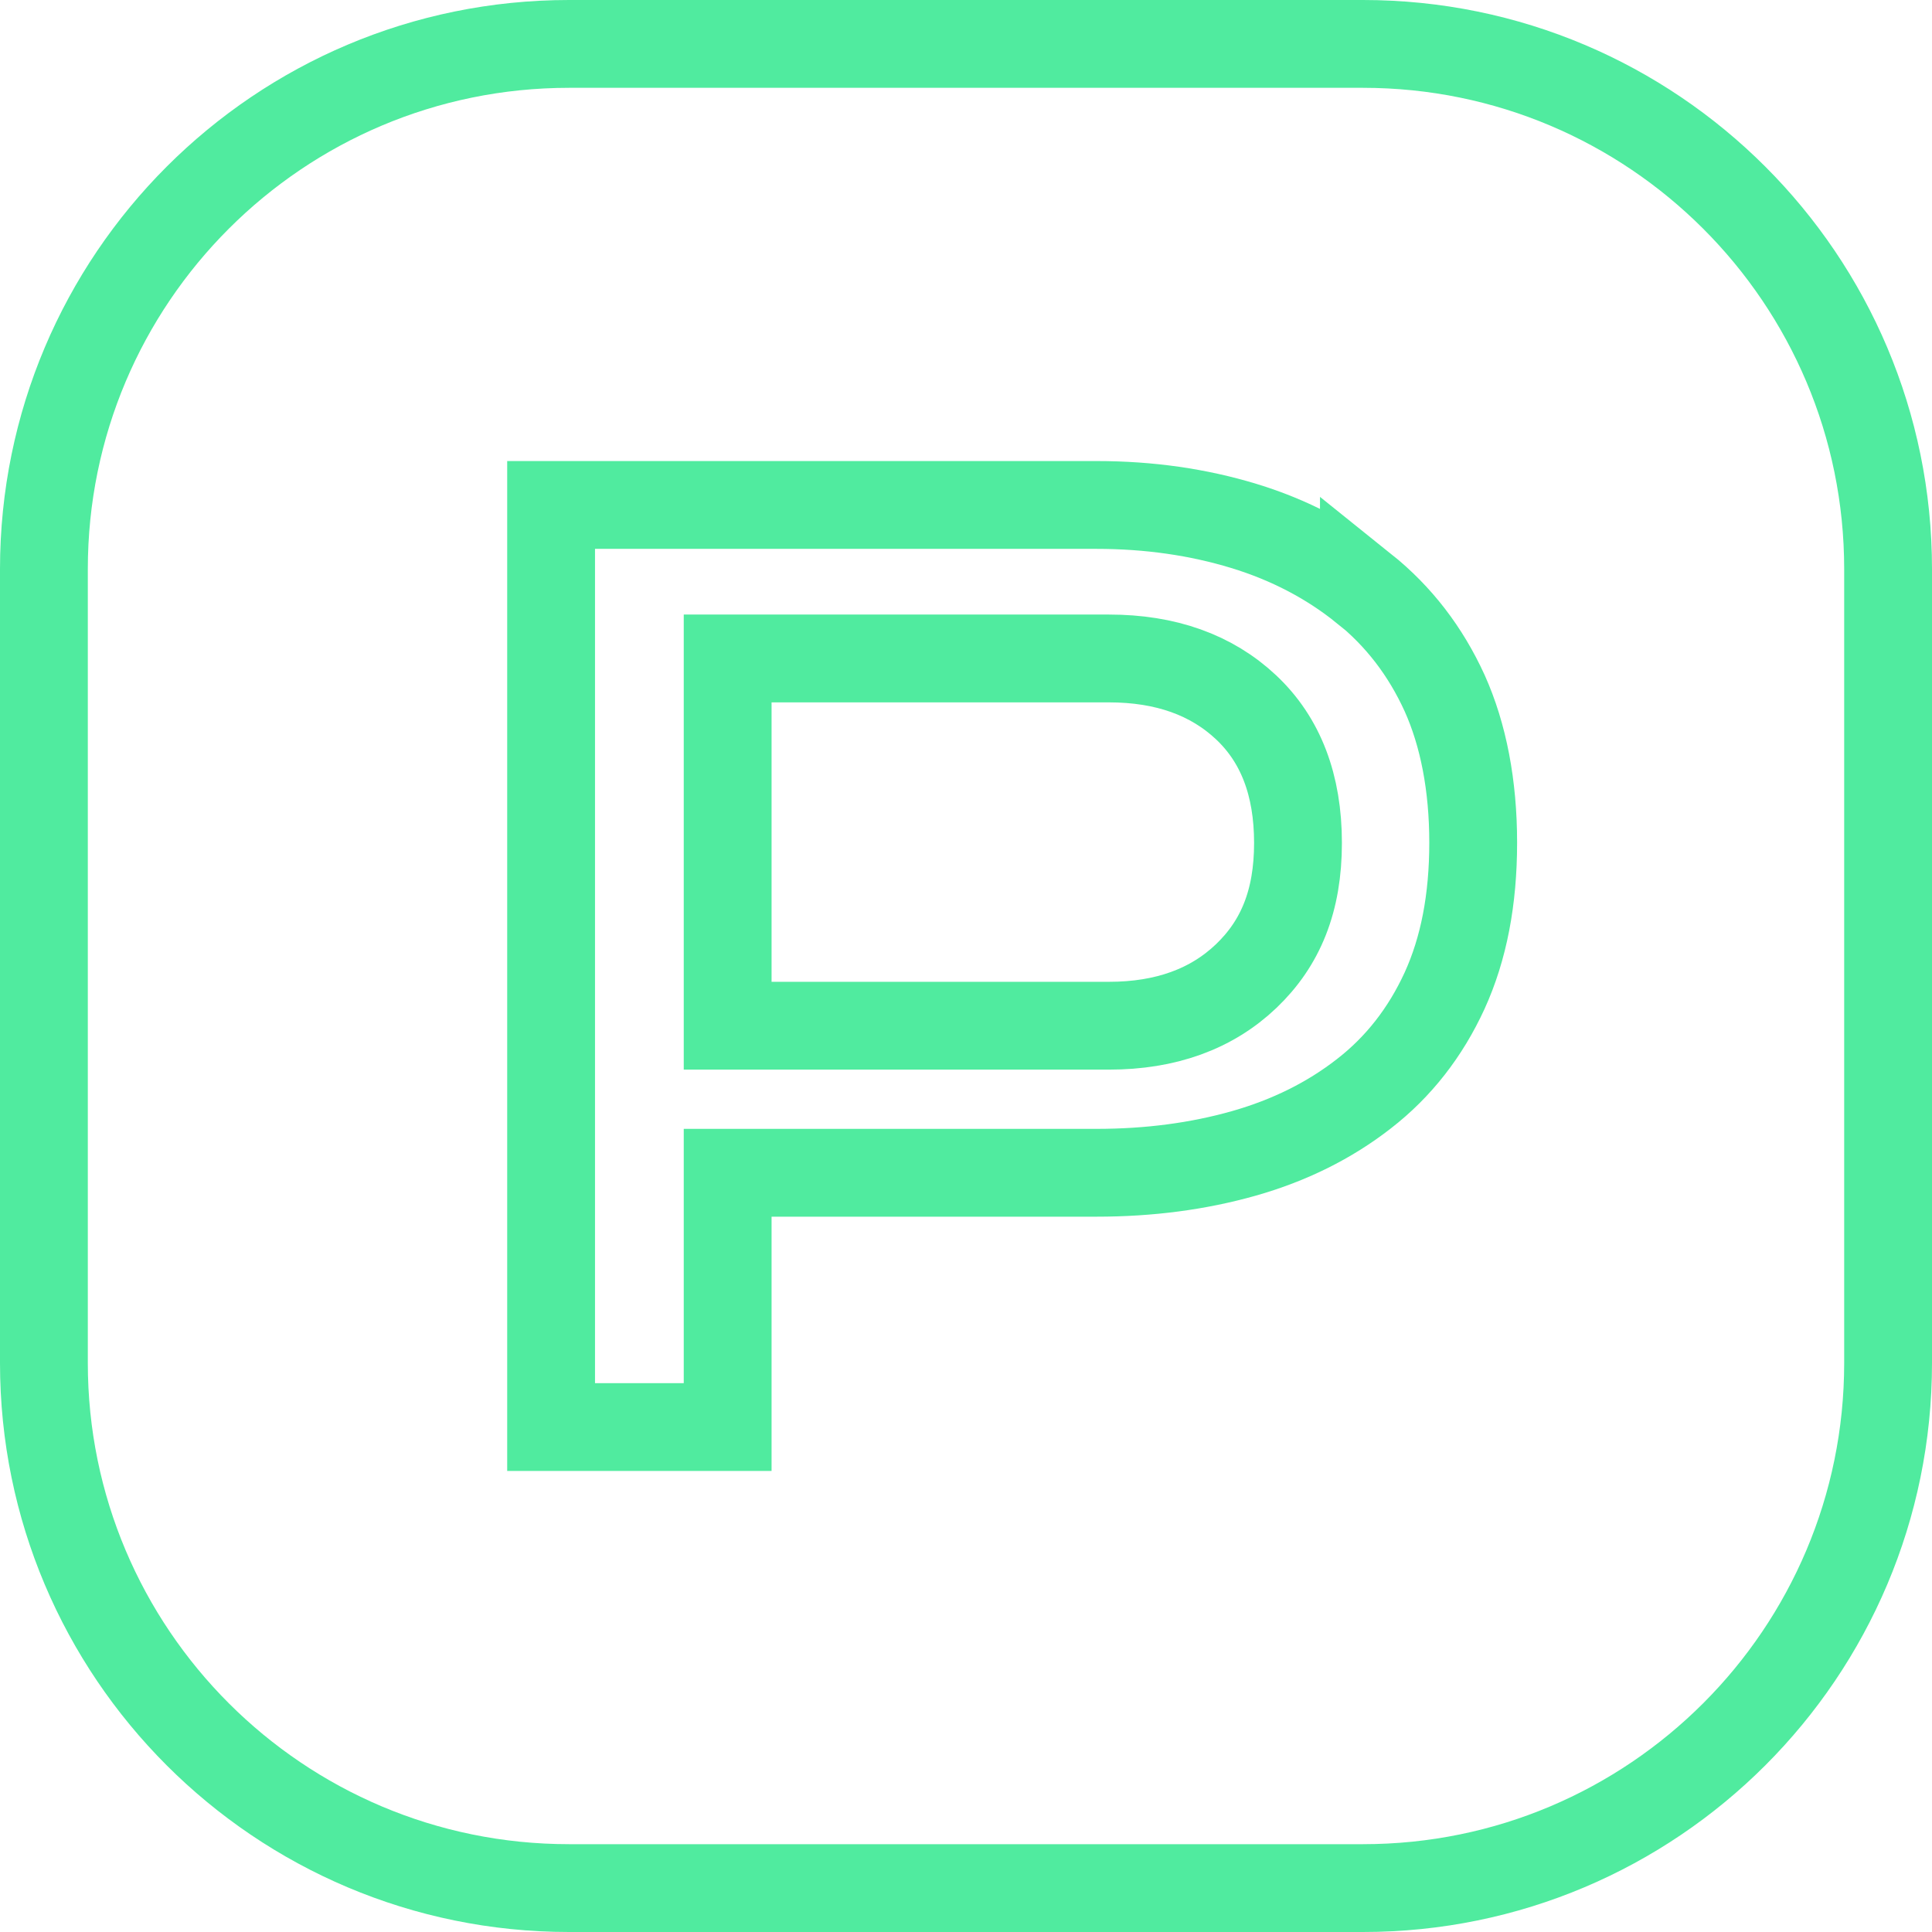
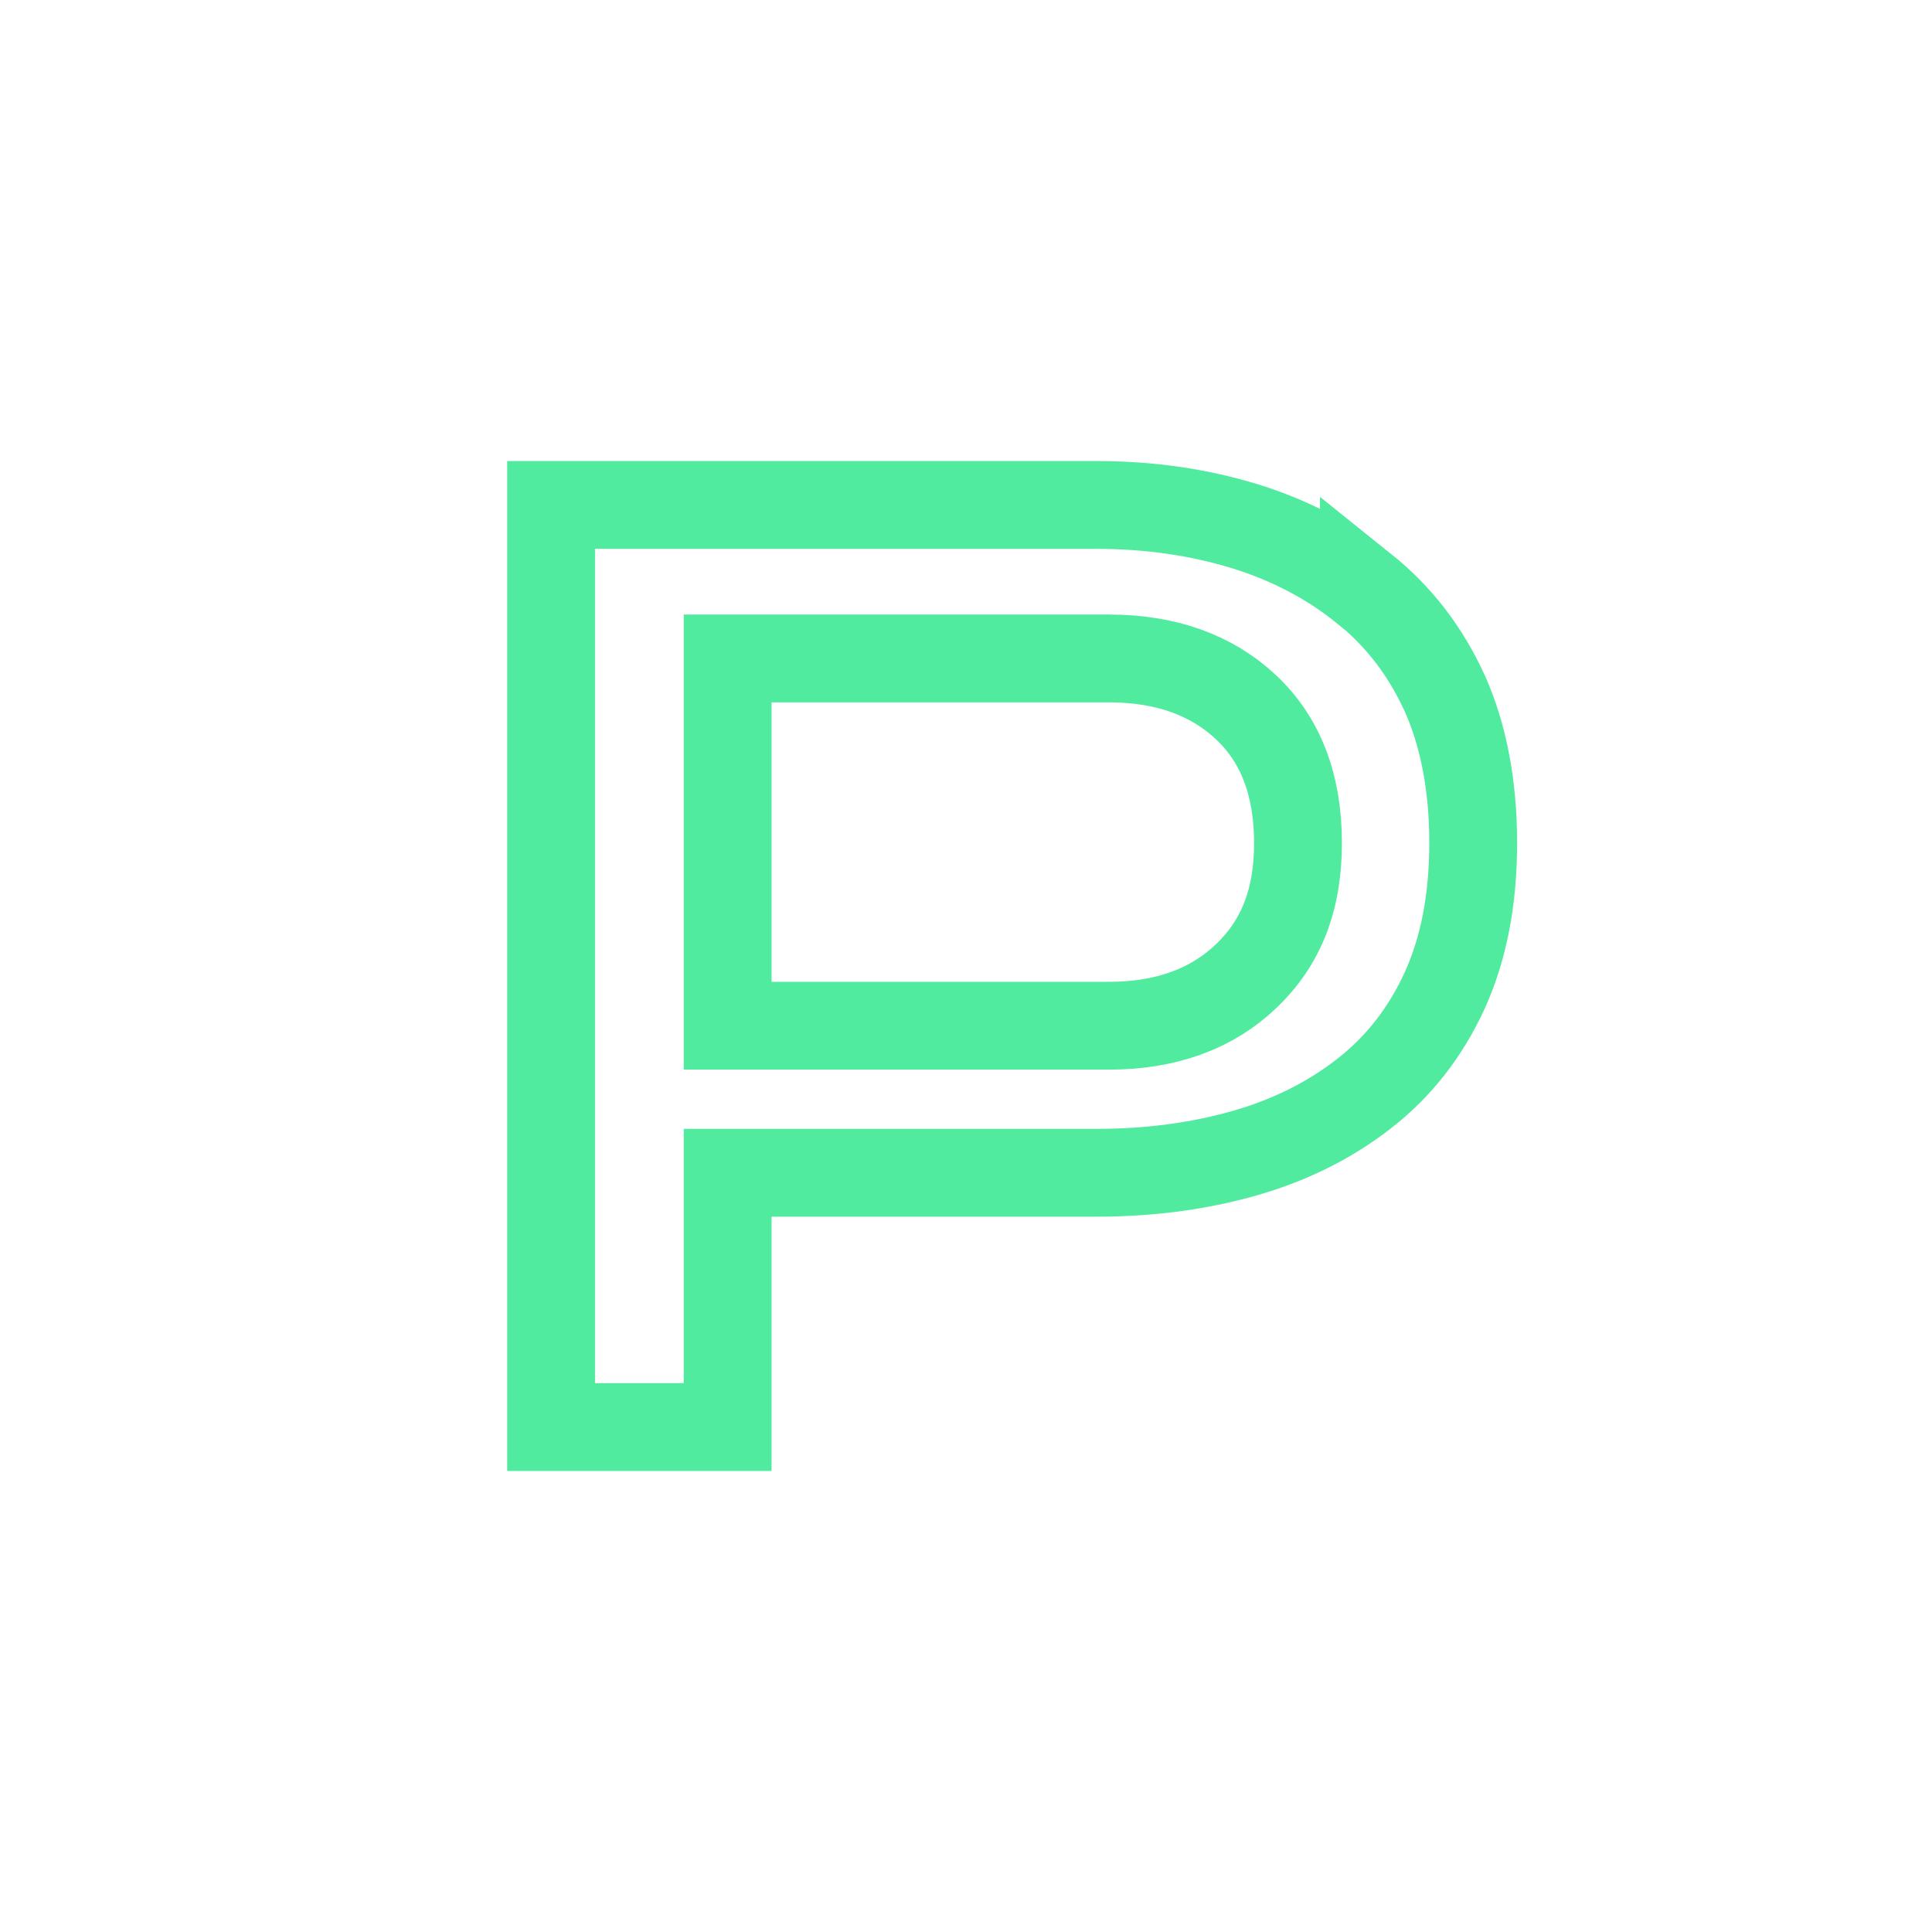
<svg xmlns="http://www.w3.org/2000/svg" width="44" height="44" viewBox="0 0 44 44" fill="none">
  <g id="feature icons">
-     <path id="Vector" d="M31.041 1H12.96C6.354 1 1 6.354 1 12.96V31.041C1 37.645 6.354 43 12.96 43H31.041C37.645 43 43 37.645 43 31.041V12.96C43 6.354 37.645 1 31.041 1Z" stroke="#50EB9F" stroke-width="2" stroke-miterlimit="10" />
-     <path id="Vector_2" d="M31.062 13.406C30.275 12.771 29.361 12.293 28.327 11.978C27.293 11.663 26.174 11.5 24.972 11.5H12.551V32.5H16.572V26.709H24.972C26.174 26.709 27.288 26.562 28.327 26.268C29.361 25.974 30.275 25.523 31.062 24.909C31.85 24.299 32.464 23.512 32.9 22.562C33.336 21.606 33.551 20.488 33.551 19.191C33.551 17.895 33.33 16.739 32.9 15.784C32.464 14.829 31.855 14.036 31.062 13.4V13.406ZM28.38 22.231C27.592 22.982 26.547 23.36 25.256 23.36H16.572V14.996H25.256C26.547 14.996 27.592 15.369 28.38 16.11C29.167 16.85 29.561 17.879 29.561 19.197C29.561 20.514 29.167 21.48 28.38 22.231Z" stroke="#50EB9F" stroke-width="2" stroke-miterlimit="10" />
+     <path id="Vector_2" d="M31.062 13.406C30.275 12.771 29.361 12.293 28.327 11.978C27.293 11.663 26.174 11.5 24.972 11.5H12.551V32.5H16.572V26.709H24.972C26.174 26.709 27.288 26.562 28.327 26.268C29.361 25.974 30.275 25.523 31.062 24.909C31.85 24.299 32.464 23.512 32.9 22.562C33.336 21.606 33.551 20.488 33.551 19.191C33.551 17.895 33.33 16.739 32.9 15.784C32.464 14.829 31.855 14.036 31.062 13.4V13.406ZM28.38 22.231C27.592 22.982 26.547 23.36 25.256 23.36H16.572V14.996H25.256C26.547 14.996 27.592 15.369 28.38 16.11C29.167 16.85 29.561 17.879 29.561 19.197C29.561 20.514 29.167 21.48 28.38 22.231" stroke="#50EB9F" stroke-width="2" stroke-miterlimit="10" />
  </g>
</svg>